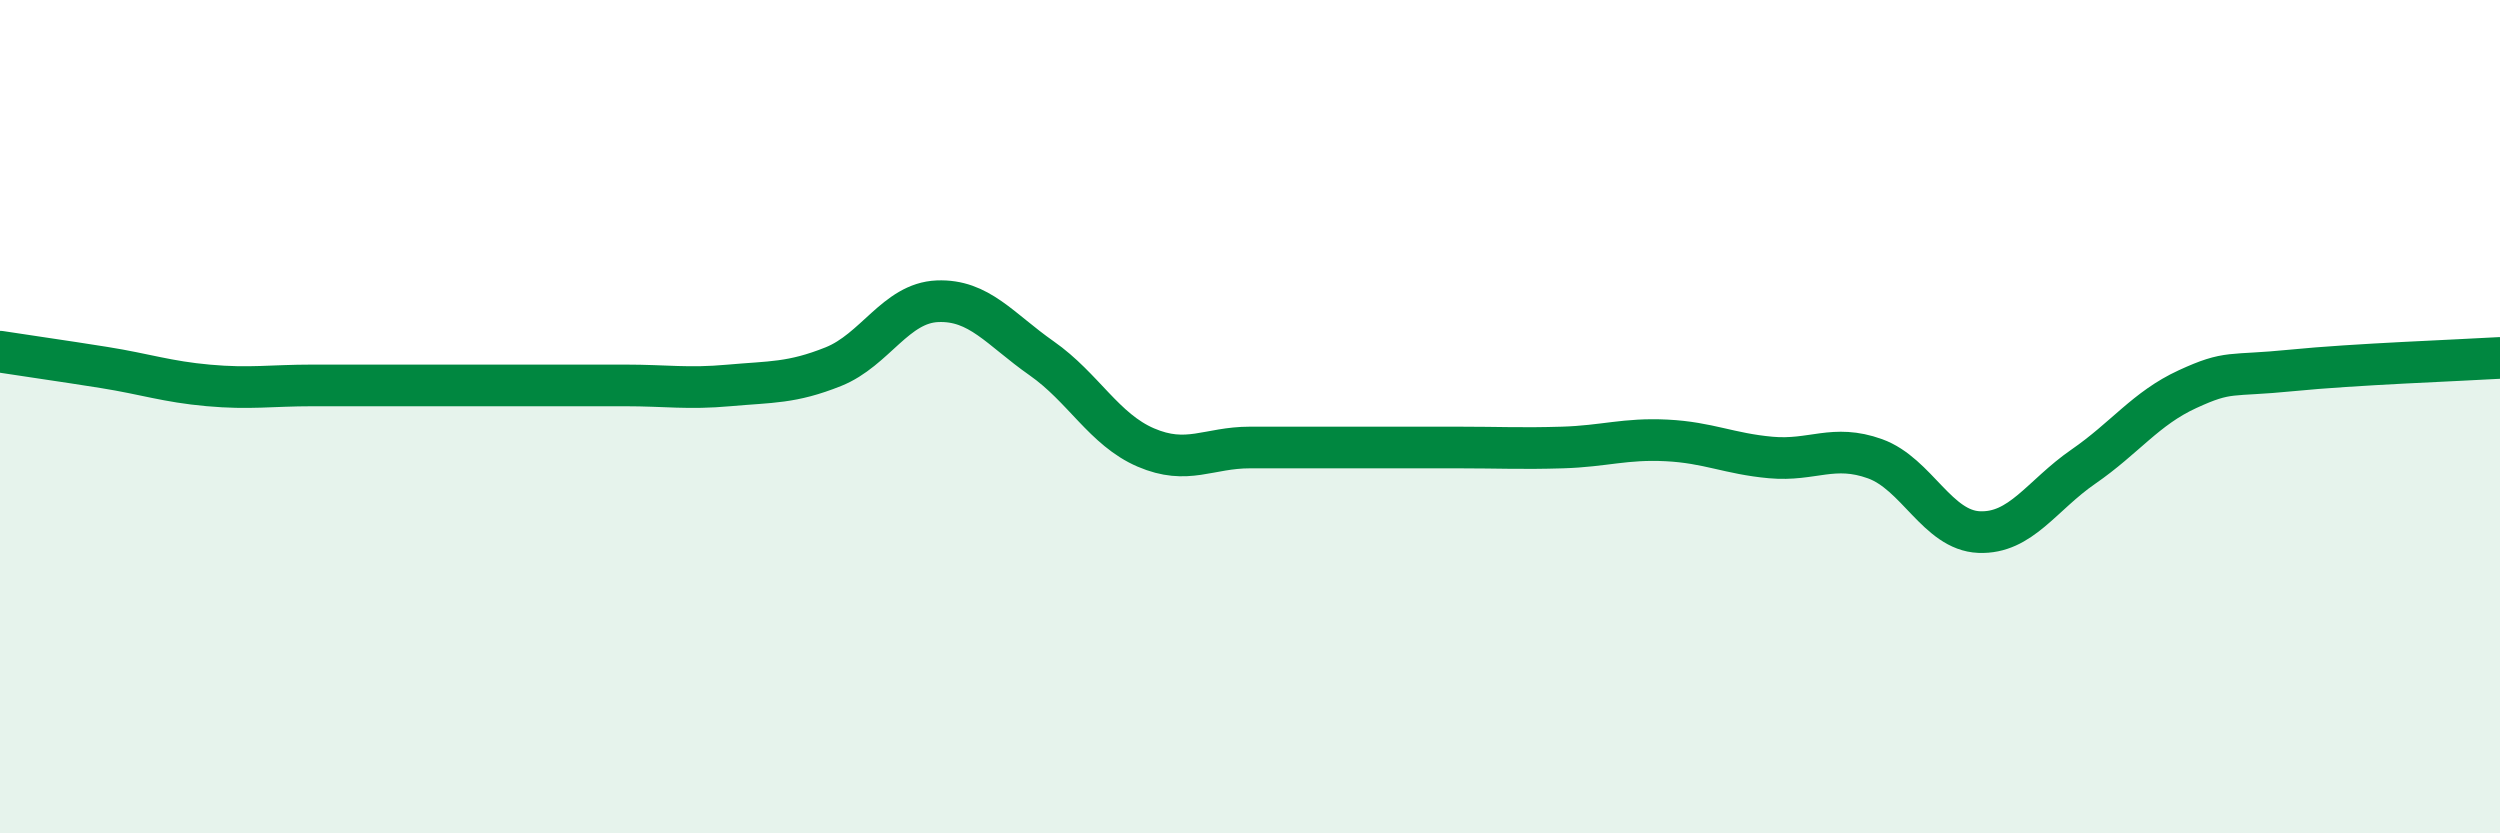
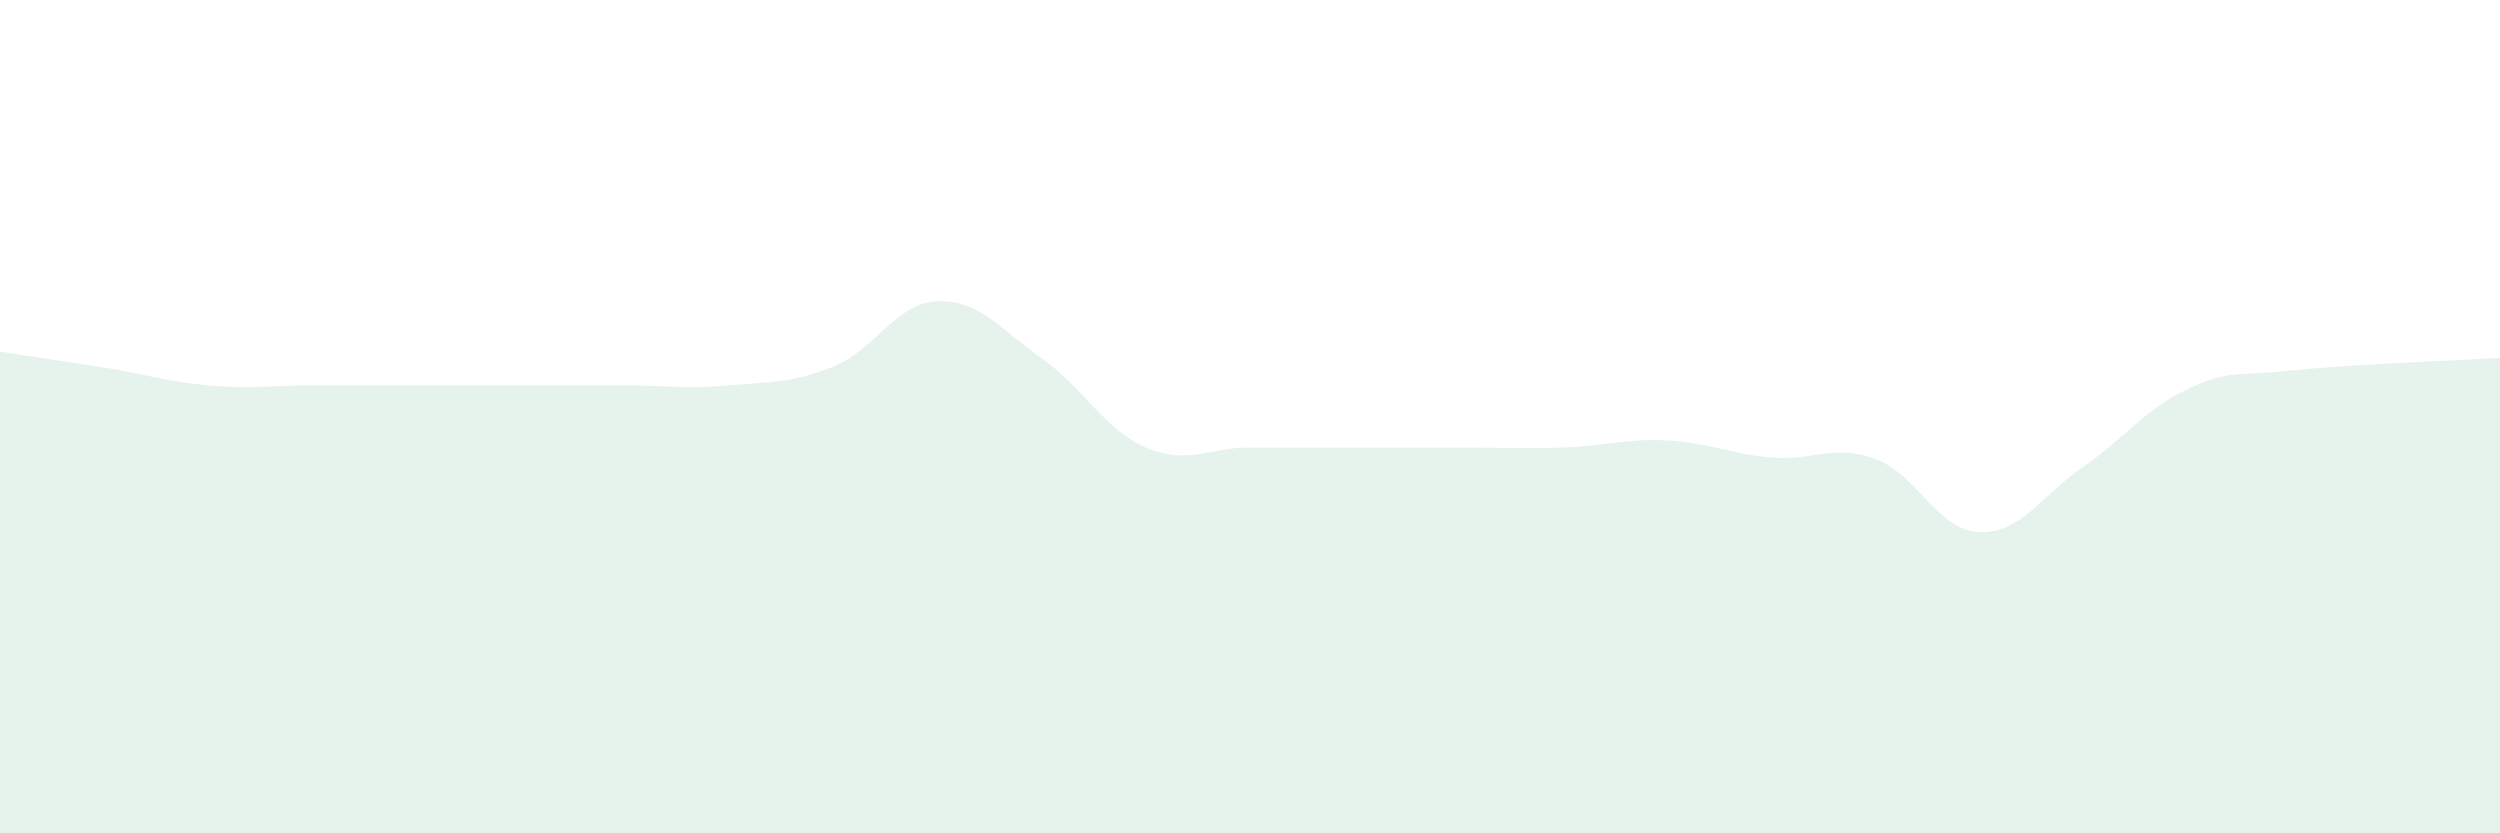
<svg xmlns="http://www.w3.org/2000/svg" width="60" height="20" viewBox="0 0 60 20">
  <path d="M 0,8.44 C 0.5,8.52 1.5,8.66 2.5,8.82 C 3.5,8.98 4,9.16 5,9.25 C 6,9.34 6.5,9.25 7.5,9.25 C 8.5,9.25 9,9.25 10,9.25 C 11,9.25 11.5,9.25 12.5,9.25 C 13.5,9.25 14,9.25 15,9.25 C 16,9.25 16.5,9.34 17.5,9.25 C 18.5,9.16 19,9.2 20,8.8 C 21,8.4 21.5,7.27 22.5,7.23 C 23.5,7.19 24,7.9 25,8.6 C 26,9.3 26.5,10.31 27.5,10.74 C 28.5,11.17 29,10.74 30,10.74 C 31,10.74 31.5,10.74 32.5,10.74 C 33.5,10.74 34,10.74 35,10.74 C 36,10.74 36.5,10.77 37.5,10.74 C 38.5,10.71 39,10.52 40,10.57 C 41,10.62 41.5,10.89 42.5,10.98 C 43.5,11.07 44,10.65 45,11.01 C 46,11.37 46.5,12.73 47.5,12.77 C 48.5,12.81 49,11.89 50,11.2 C 51,10.51 51.5,9.8 52.5,9.34 C 53.5,8.88 53.5,9.04 55,8.89 C 56.5,8.74 59,8.65 60,8.59L60 20L0 20Z" fill="#008740" opacity="0.1" stroke-linecap="round" stroke-linejoin="round" />
-   <path d="M 0,8.44 C 0.5,8.52 1.5,8.66 2.5,8.82 C 3.5,8.98 4,9.16 5,9.25 C 6,9.34 6.5,9.25 7.5,9.25 C 8.5,9.25 9,9.25 10,9.25 C 11,9.25 11.5,9.25 12.5,9.25 C 13.5,9.25 14,9.25 15,9.25 C 16,9.25 16.5,9.34 17.5,9.25 C 18.5,9.16 19,9.2 20,8.8 C 21,8.4 21.5,7.27 22.5,7.23 C 23.5,7.19 24,7.9 25,8.6 C 26,9.3 26.5,10.31 27.5,10.74 C 28.5,11.17 29,10.74 30,10.74 C 31,10.74 31.5,10.74 32.5,10.74 C 33.5,10.74 34,10.74 35,10.74 C 36,10.74 36.5,10.77 37.5,10.74 C 38.5,10.71 39,10.52 40,10.57 C 41,10.62 41.5,10.89 42.5,10.98 C 43.5,11.07 44,10.65 45,11.01 C 46,11.37 46.5,12.73 47.5,12.77 C 48.5,12.81 49,11.89 50,11.2 C 51,10.51 51.5,9.8 52.5,9.34 C 53.5,8.88 53.5,9.04 55,8.89 C 56.5,8.74 59,8.65 60,8.59" stroke="#008740" stroke-width="1" fill="none" stroke-linecap="round" stroke-linejoin="round" />
</svg>